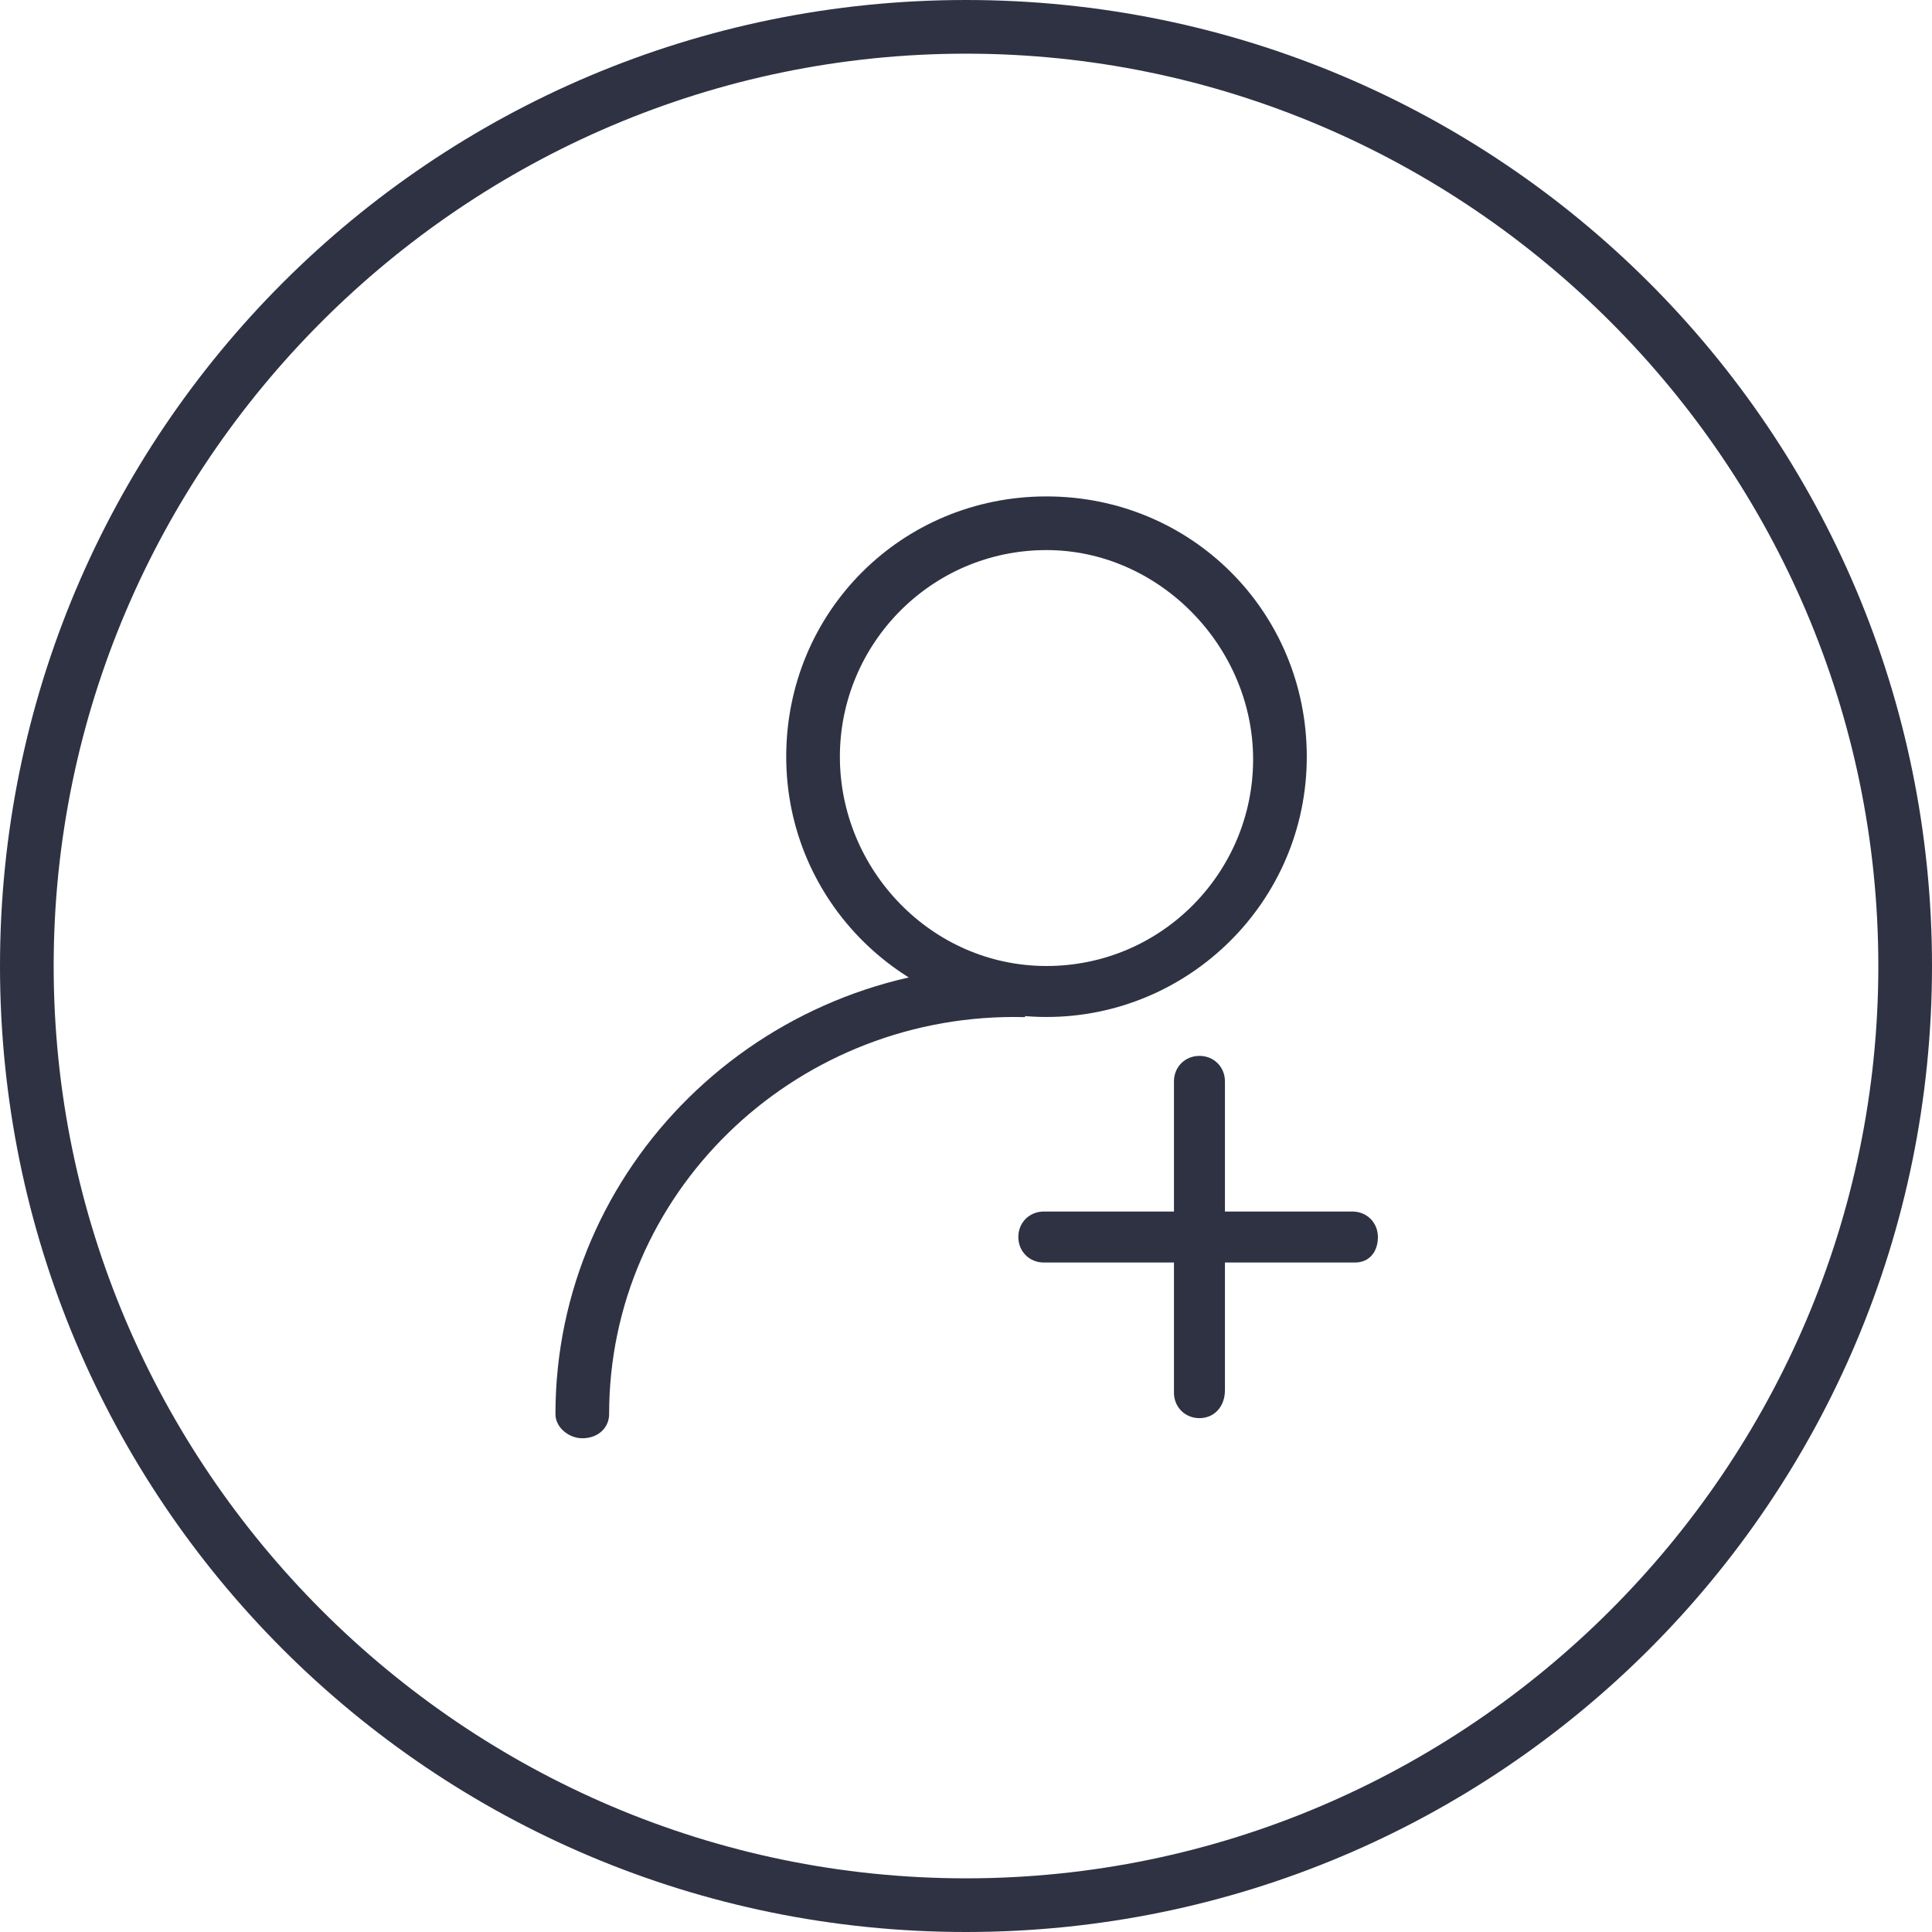
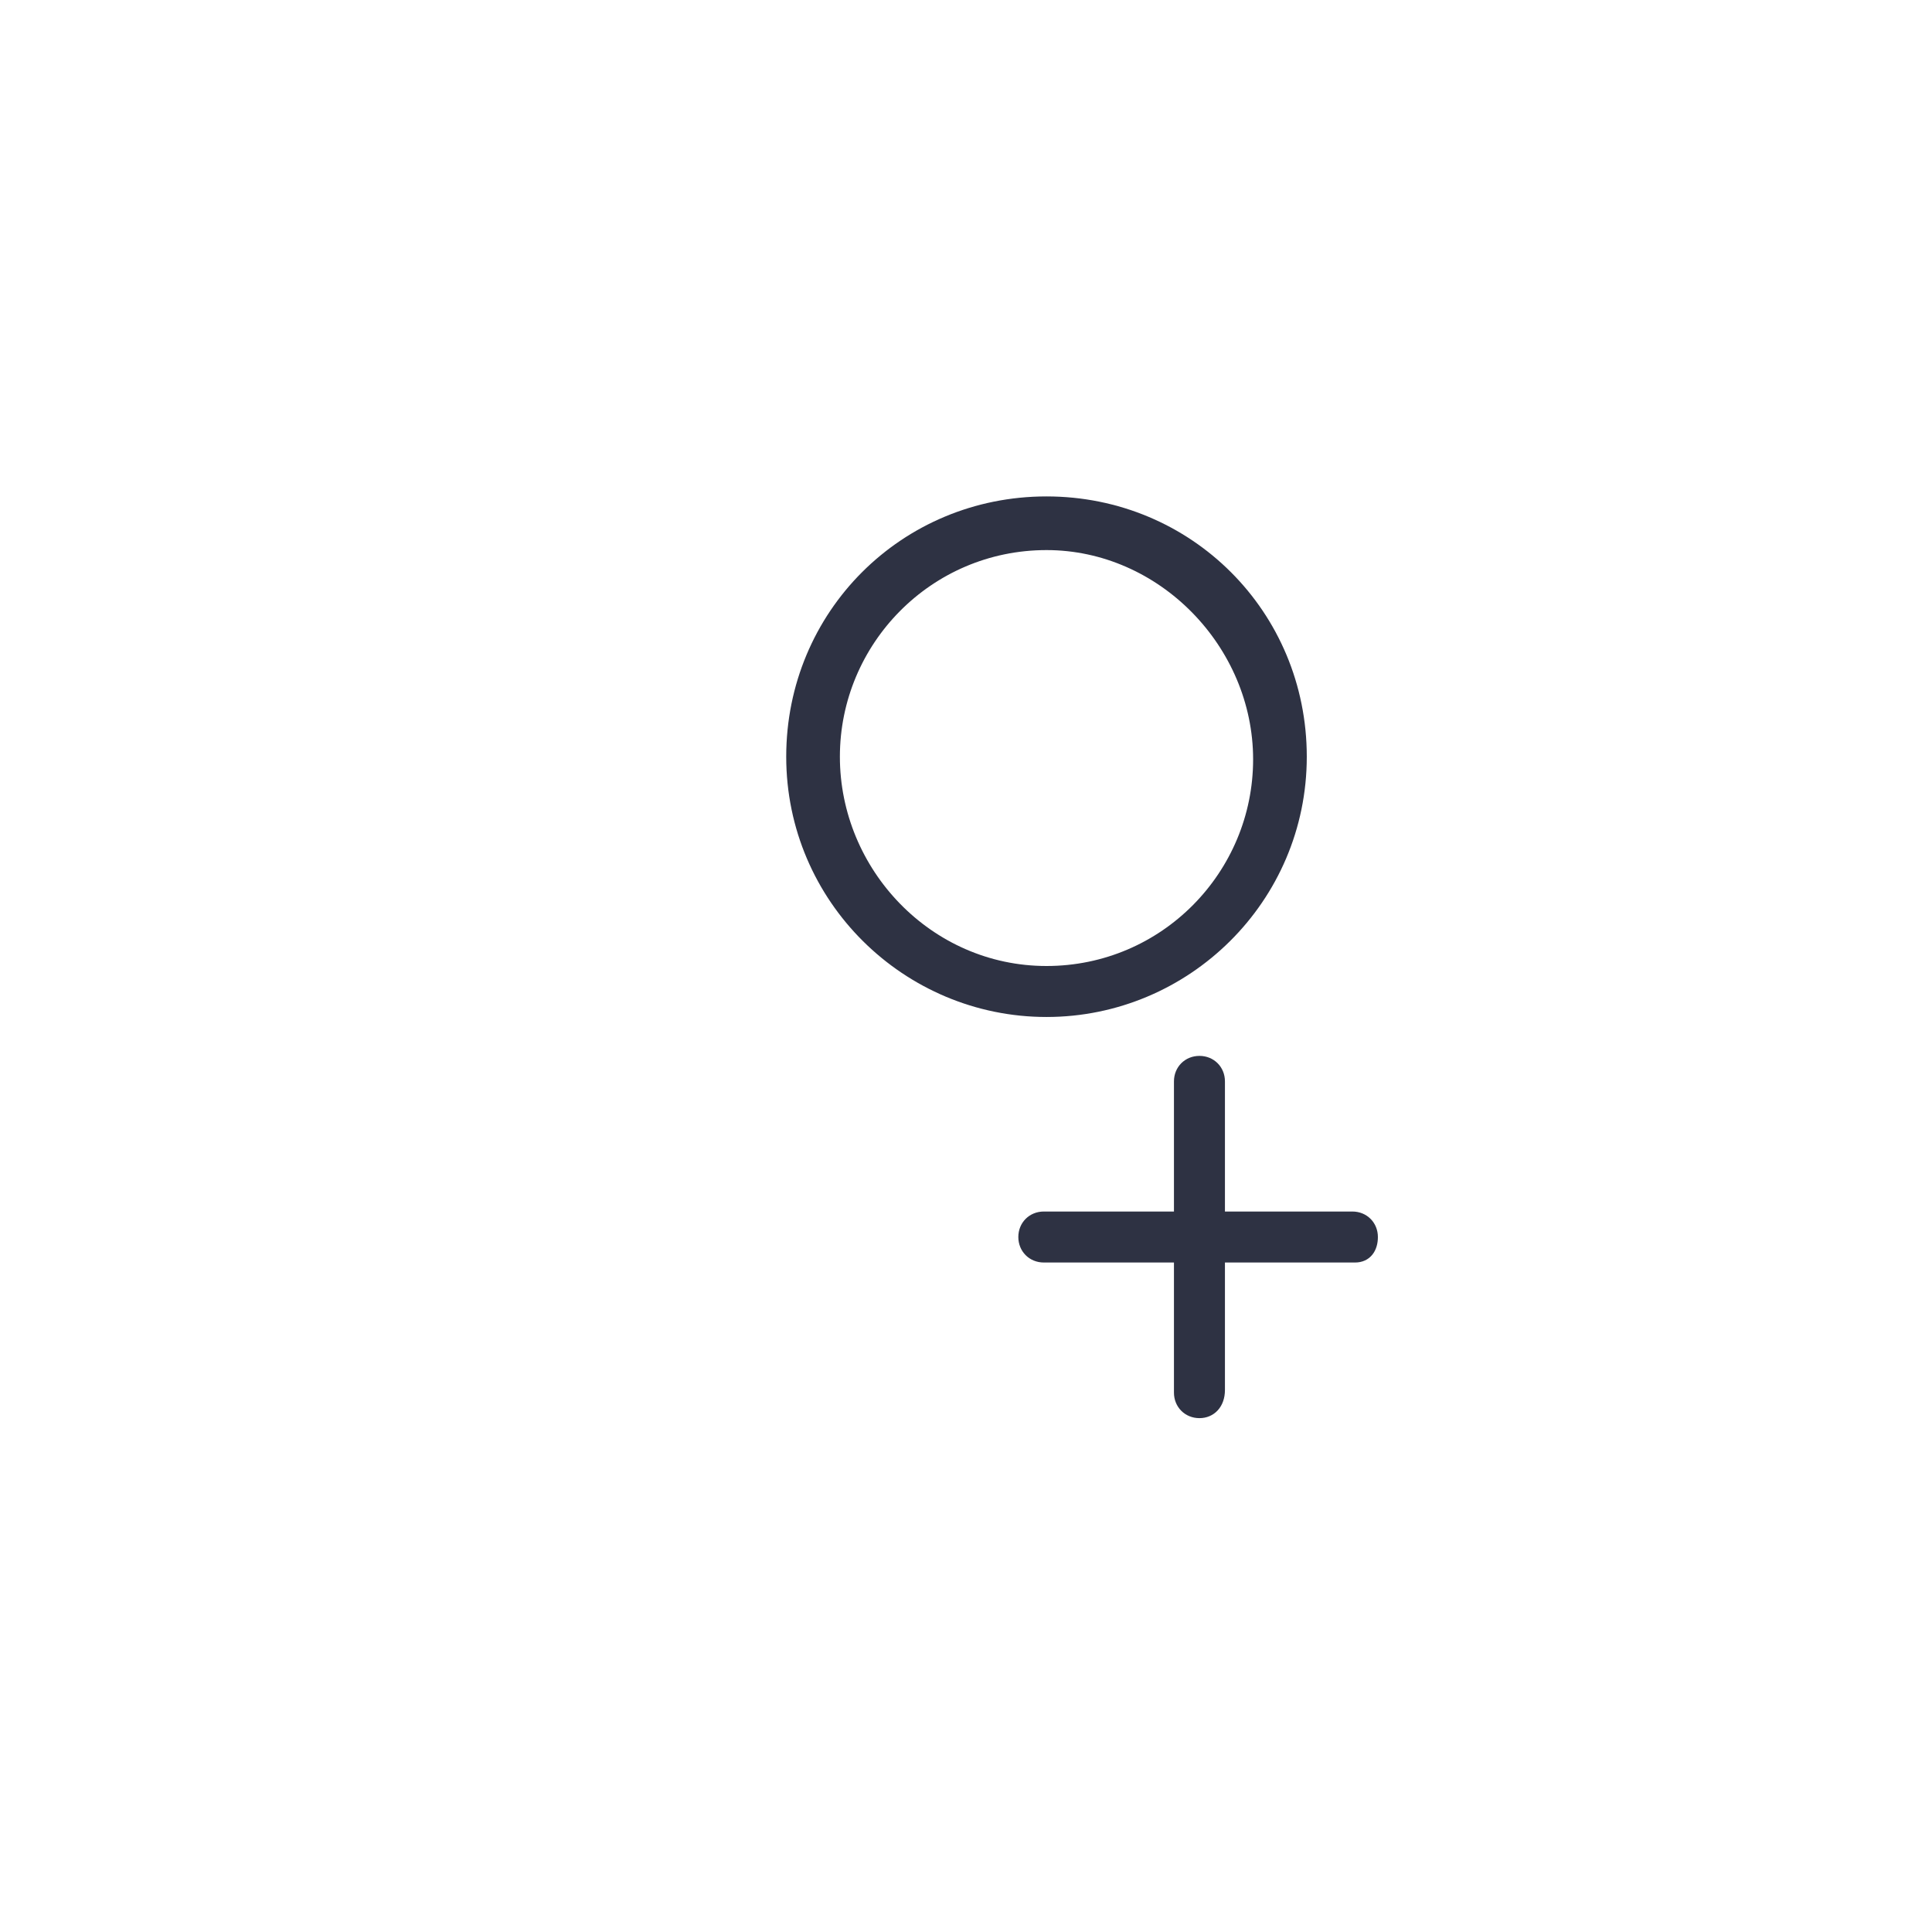
<svg xmlns="http://www.w3.org/2000/svg" xmlns:xlink="http://www.w3.org/1999/xlink" version="1.1" id="Layer_1" x="0px" y="0px" viewBox="0 0 72 72" style="enable-background:new 0 0 72 72;" xml:space="preserve">
  <style type="text/css">
	.st0{fill:#2E3243;}
	.st1{fill:#2E3243;stroke:#2E3243;stroke-width:0.5;stroke-miterlimit:10;}
	.st2{clip-path:url(#SVGID_2_);fill:#2E3243;}
</style>
-   <path class="st0" d="M36,72C16.1,72,0,55.9,0,36S16.1,0,36,0s36,16.1,36,36S55.9,72,36,72z M36,2C17.3,2,2,17.3,2,36s15.3,34,34,34  s34-15.3,34-34S54.7,2,36,2z" />
  <g>
    <path class="st1" d="M50.5,46.8H38.9c-0.4,0-0.7-0.3-0.7-0.7s0.3-0.7,0.7-0.7h11.5c0.4,0,0.7,0.3,0.7,0.7S50.9,46.8,50.5,46.8z" />
    <path class="st1" d="M44.7,52.6c-0.4,0-0.7-0.3-0.7-0.7V40.3c0-0.4,0.3-0.7,0.7-0.7c0.4,0,0.7,0.3,0.7,0.7v11.5   C45.4,52.3,45.1,52.6,44.7,52.6z" />
  </g>
  <g>
    <defs>
-       <polygon id="SVGID_1_" points="38.2,35.2 -3.8,35.2 -3.8,56.7 -3.8,59.7 -3.8,81.3 16.7,81.3 16.7,59.7 38.2,59.7   " />
-     </defs>
+       </defs>
    <clipPath id="SVGID_2_">
      <use xlink:href="#SVGID_1_" style="overflow:visible;" />
    </clipPath>
-     <path class="st2" d="M53.9,53.6c-0.5,0-1-0.4-1-0.9c0-8.2-6.8-14.8-15.1-14.8c-8.3,0-15.1,6.6-15.1,14.8c0,0.5-0.4,0.9-1,0.9   c-0.5,0-1-0.4-1-0.9c0-9.2,7.6-16.7,17-16.7s17,7.5,17,16.7C54.8,53.1,54.4,53.6,53.9,53.6z" />
+     <path class="st2" d="M53.9,53.6c-0.5,0-1-0.4-1-0.9c-8.3,0-15.1,6.6-15.1,14.8c0,0.5-0.4,0.9-1,0.9   c-0.5,0-1-0.4-1-0.9c0-9.2,7.6-16.7,17-16.7s17,7.5,17,16.7C54.8,53.1,54.4,53.6,53.9,53.6z" />
  </g>
  <path class="st0" d="M39,37.9c-5.3,0-9.7-4.3-9.7-9.7s4.3-9.7,9.7-9.7s9.7,4.3,9.7,9.7S44.3,37.9,39,37.9z M39,20.5  c-4.3,0-7.7,3.5-7.7,7.7S34.7,36,39,36s7.7-3.5,7.7-7.7S43.2,20.5,39,20.5z" />
</svg>